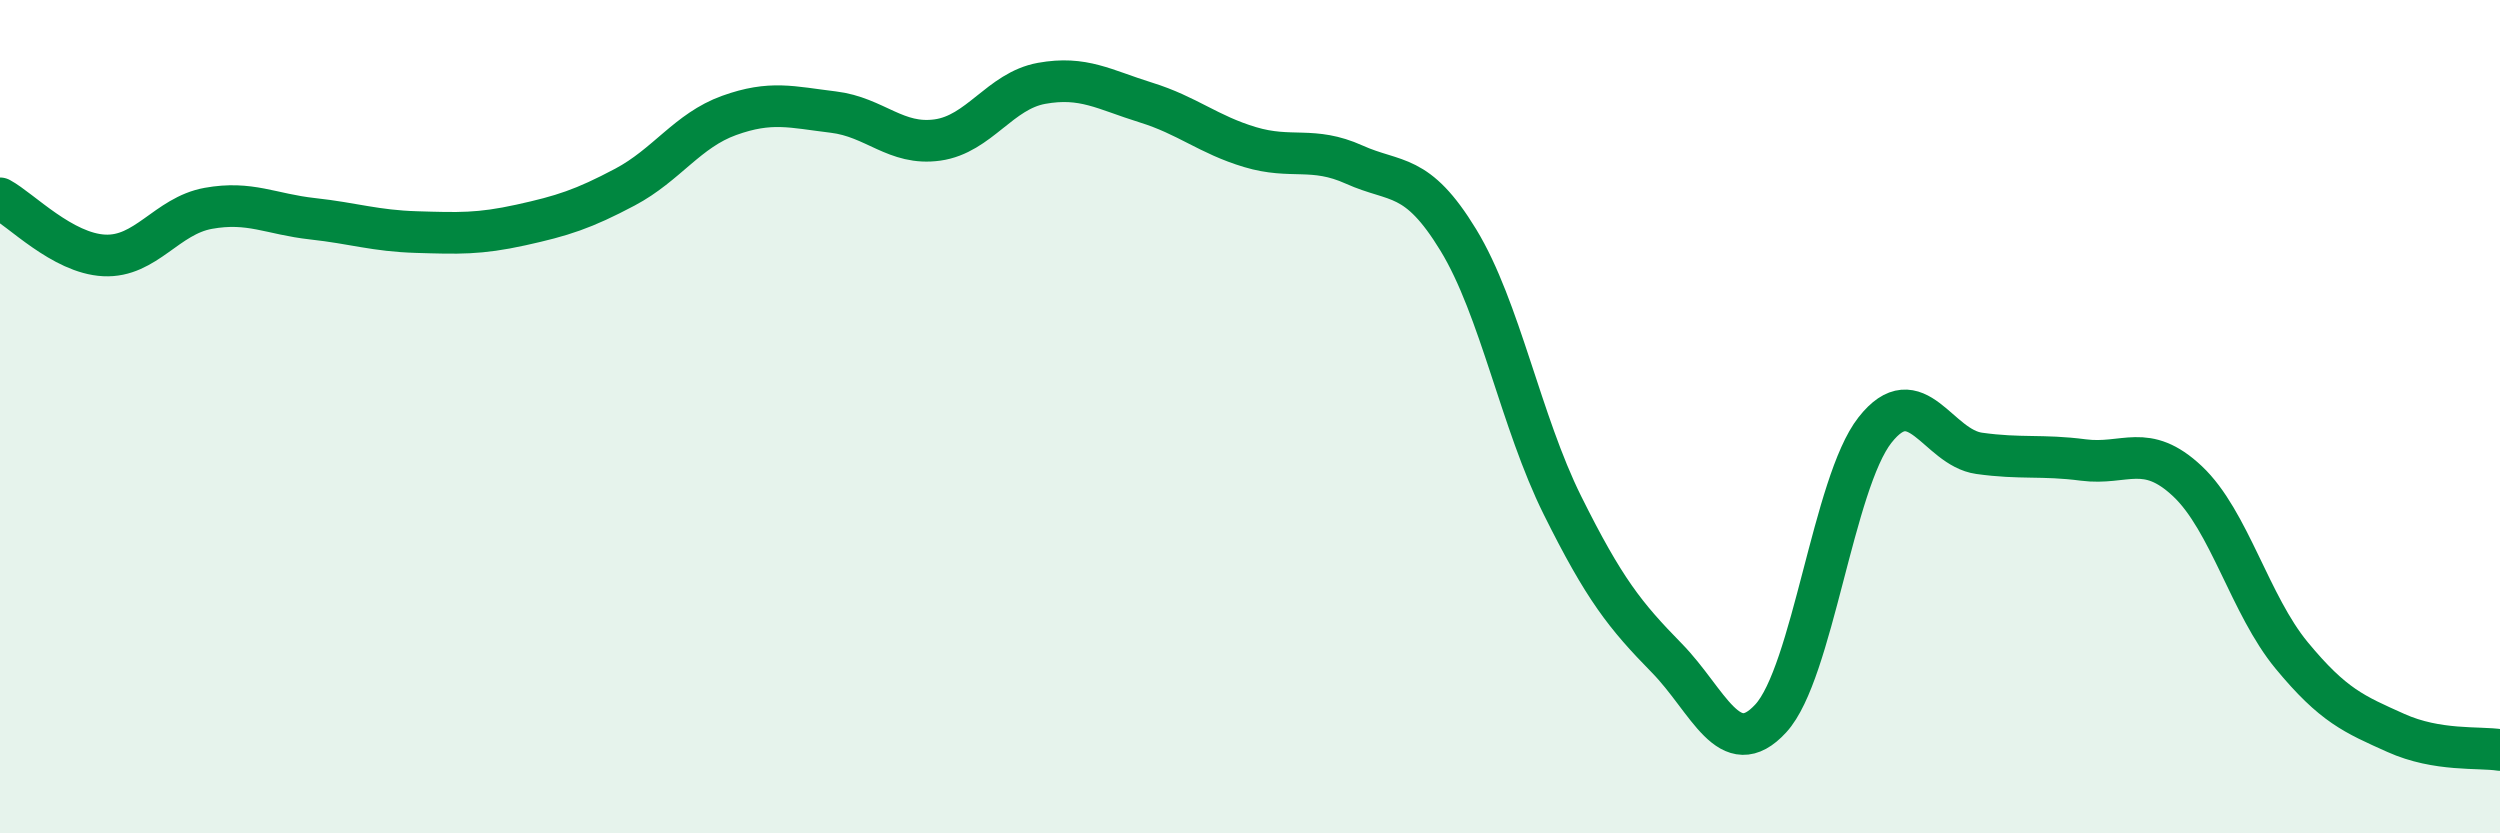
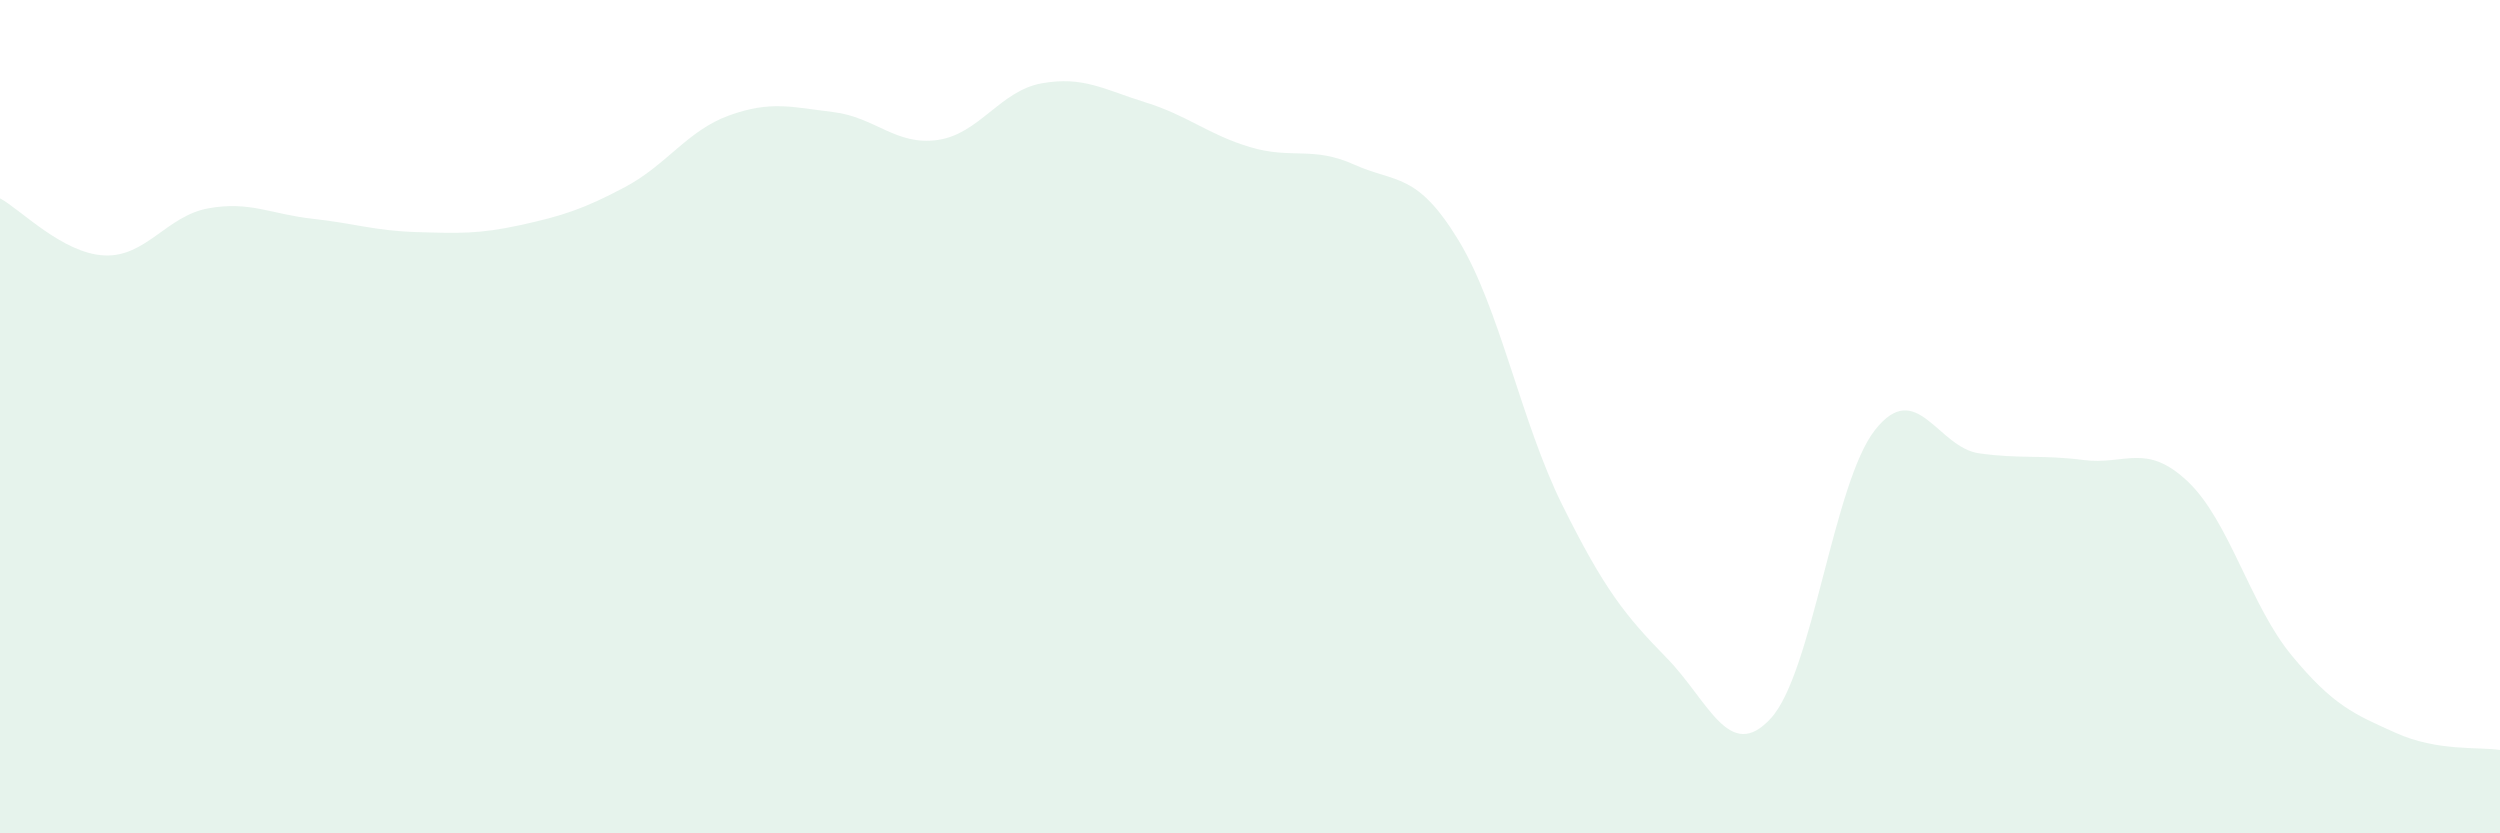
<svg xmlns="http://www.w3.org/2000/svg" width="60" height="20" viewBox="0 0 60 20">
  <path d="M 0,4.76 C 0.5,5.03 1.5,6.08 2.5,6.13 C 3.5,6.18 4,5.18 5,5 C 6,4.82 6.5,5.14 7.5,5.25 C 8.5,5.36 9,5.54 10,5.57 C 11,5.6 11.5,5.62 12.5,5.4 C 13.5,5.18 14,5.02 15,4.49 C 16,3.96 16.5,3.13 17.5,2.77 C 18.5,2.41 19,2.57 20,2.69 C 21,2.81 21.5,3.5 22.5,3.36 C 23.5,3.22 24,2.18 25,2 C 26,1.82 26.5,2.15 27.5,2.46 C 28.5,2.77 29,3.23 30,3.53 C 31,3.83 31.5,3.5 32.5,3.95 C 33.5,4.4 34,4.12 35,5.76 C 36,7.4 36.5,10.12 37.5,12.13 C 38.5,14.14 39,14.77 40,15.79 C 41,16.81 41.5,18.33 42.5,17.24 C 43.5,16.15 44,11.59 45,10.32 C 46,9.05 46.5,10.74 47.5,10.88 C 48.5,11.02 49,10.91 50,11.04 C 51,11.17 51.5,10.61 52.5,11.55 C 53.5,12.49 54,14.52 55,15.73 C 56,16.94 56.5,17.14 57.5,17.59 C 58.5,18.04 59.5,17.92 60,18L60 20L0 20Z" fill="#008740" opacity="0.1" stroke-linecap="round" stroke-linejoin="round" />
-   <path d="M 0,4.76 C 0.5,5.03 1.5,6.08 2.5,6.13 C 3.5,6.18 4,5.18 5,5 C 6,4.82 6.5,5.14 7.5,5.25 C 8.5,5.36 9,5.54 10,5.57 C 11,5.6 11.5,5.62 12.5,5.4 C 13.5,5.18 14,5.02 15,4.49 C 16,3.96 16.5,3.13 17.5,2.77 C 18.5,2.41 19,2.57 20,2.69 C 21,2.81 21.5,3.5 22.5,3.36 C 23.5,3.22 24,2.18 25,2 C 26,1.82 26.5,2.15 27.5,2.46 C 28.5,2.77 29,3.23 30,3.53 C 31,3.83 31.5,3.5 32.5,3.95 C 33.5,4.4 34,4.12 35,5.76 C 36,7.4 36.5,10.12 37.5,12.13 C 38.5,14.14 39,14.77 40,15.79 C 41,16.81 41.5,18.33 42.5,17.24 C 43.5,16.15 44,11.59 45,10.32 C 46,9.05 46.5,10.74 47.5,10.88 C 48.5,11.02 49,10.91 50,11.04 C 51,11.17 51.5,10.61 52.5,11.55 C 53.5,12.49 54,14.52 55,15.73 C 56,16.94 56.5,17.14 57.5,17.59 C 58.5,18.04 59.5,17.92 60,18" stroke="#008740" stroke-width="1" fill="none" stroke-linecap="round" stroke-linejoin="round" />
</svg>